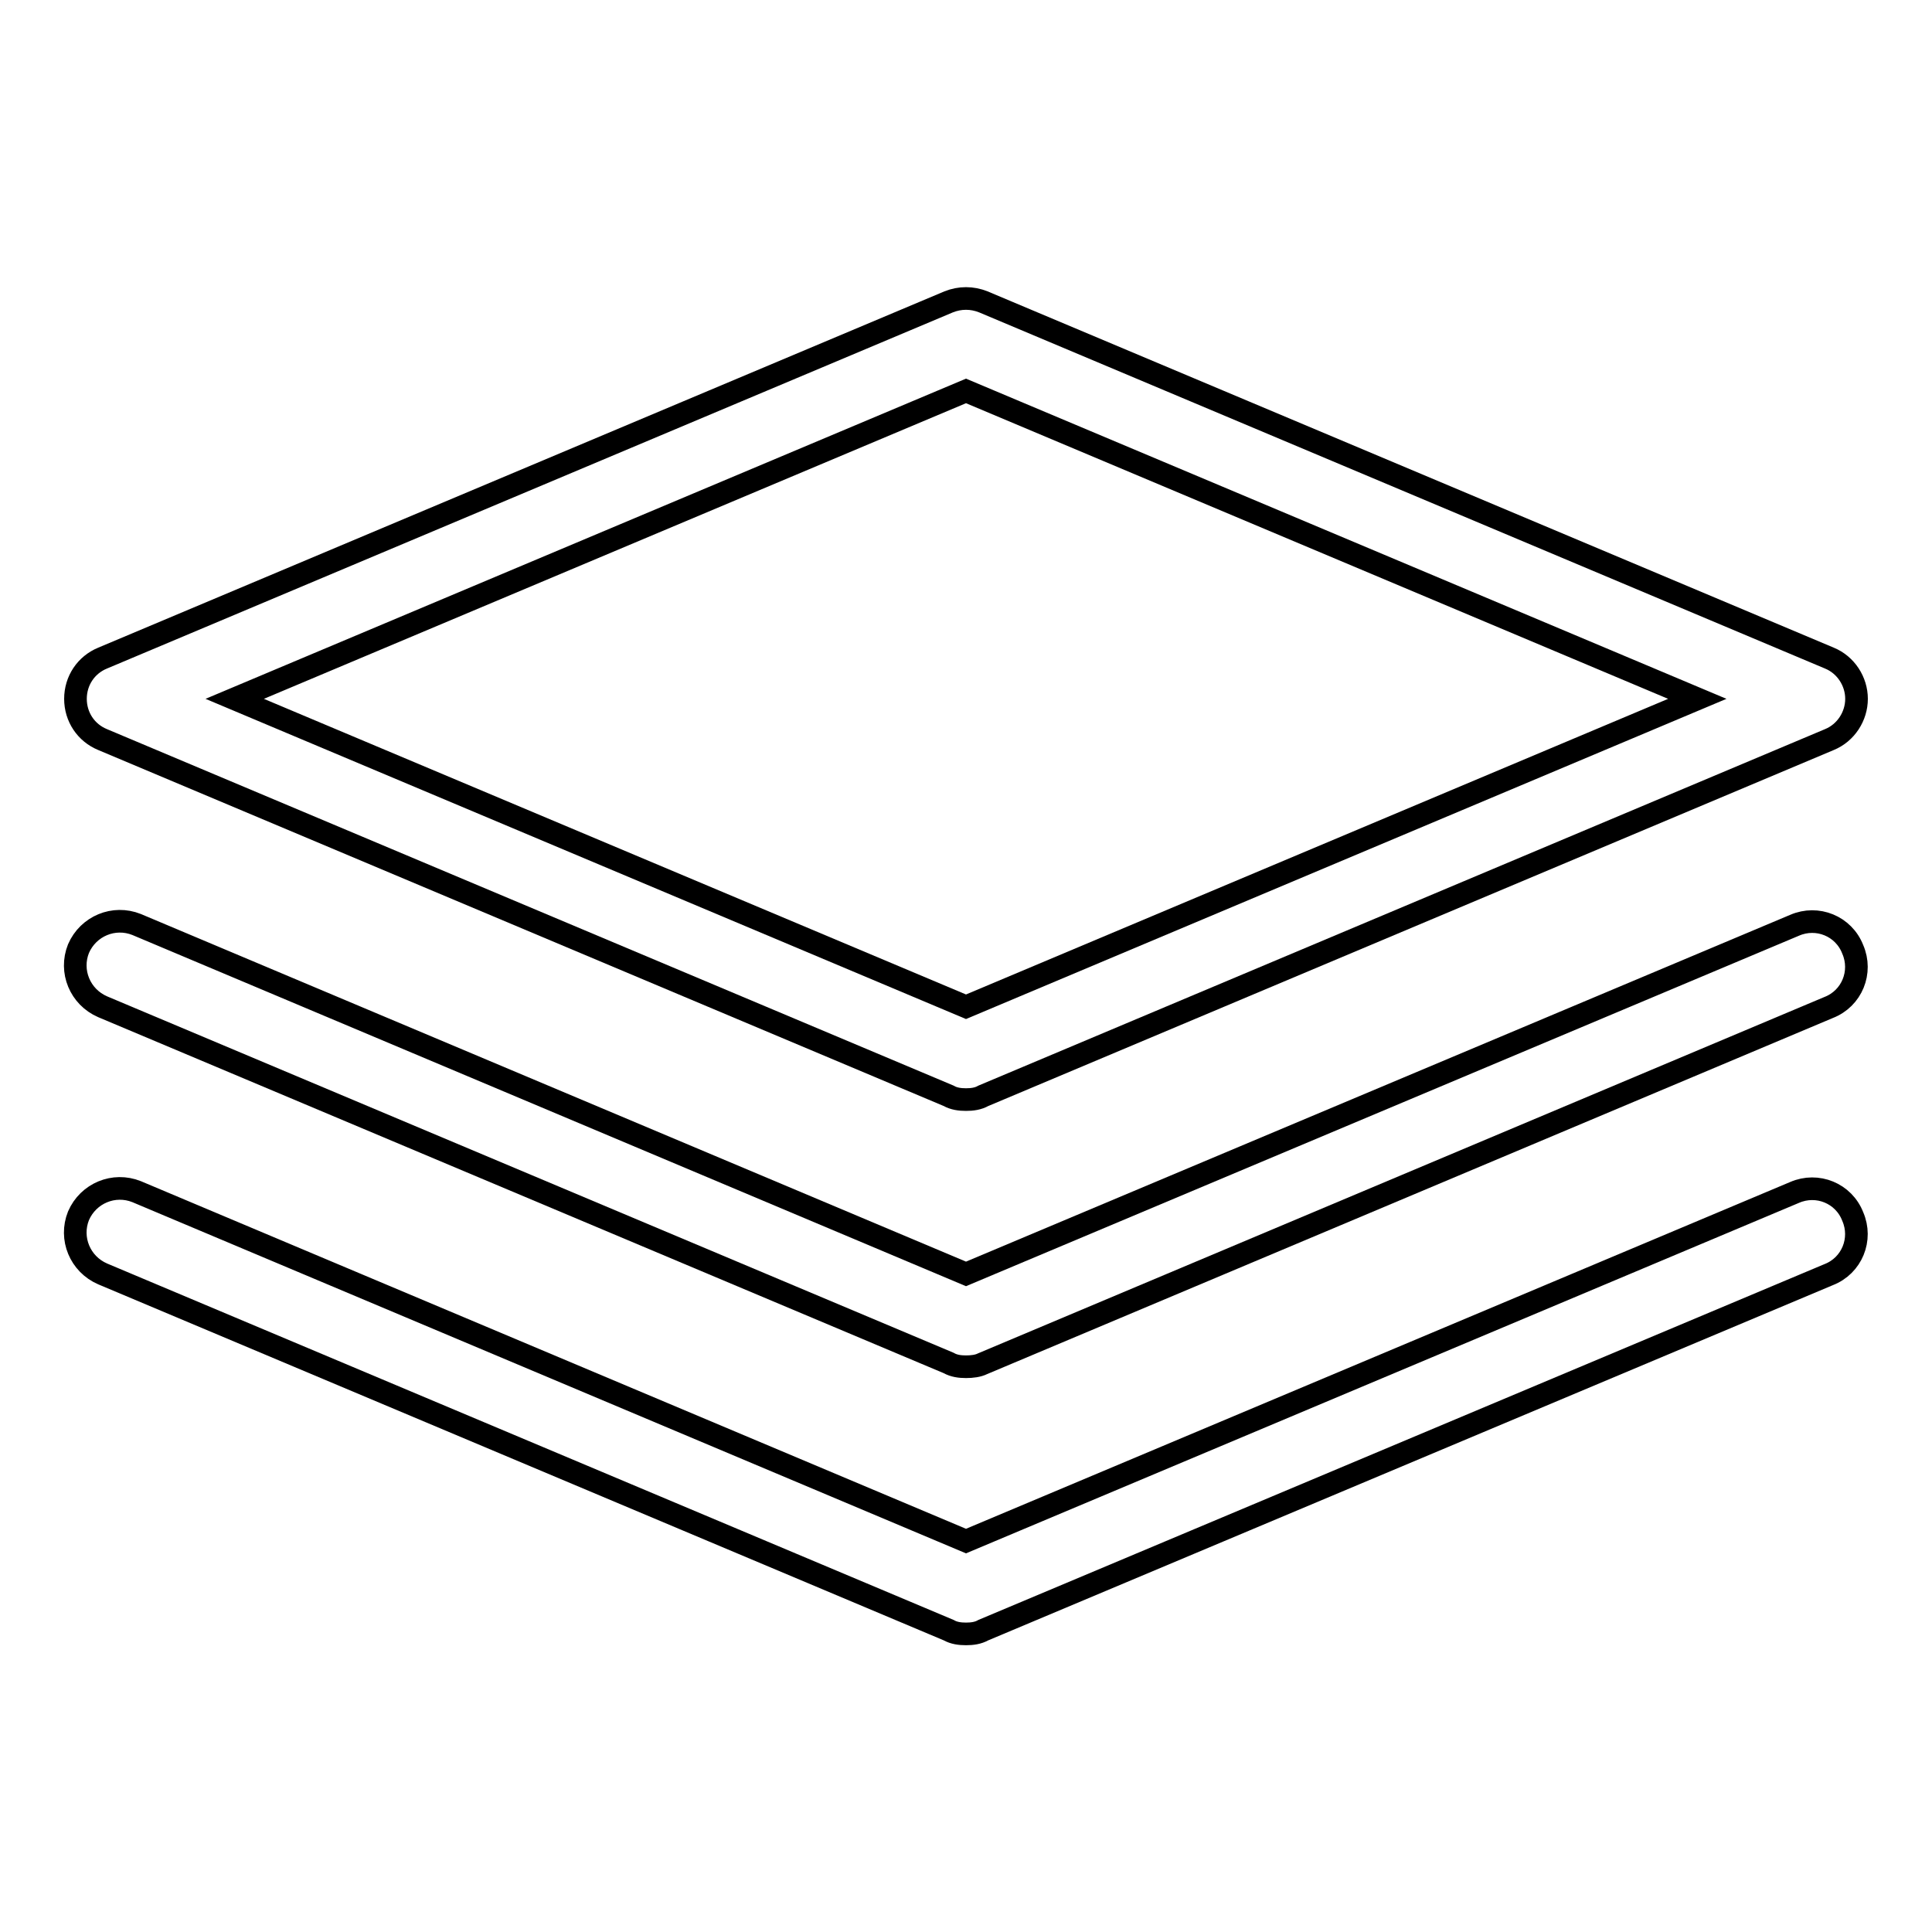
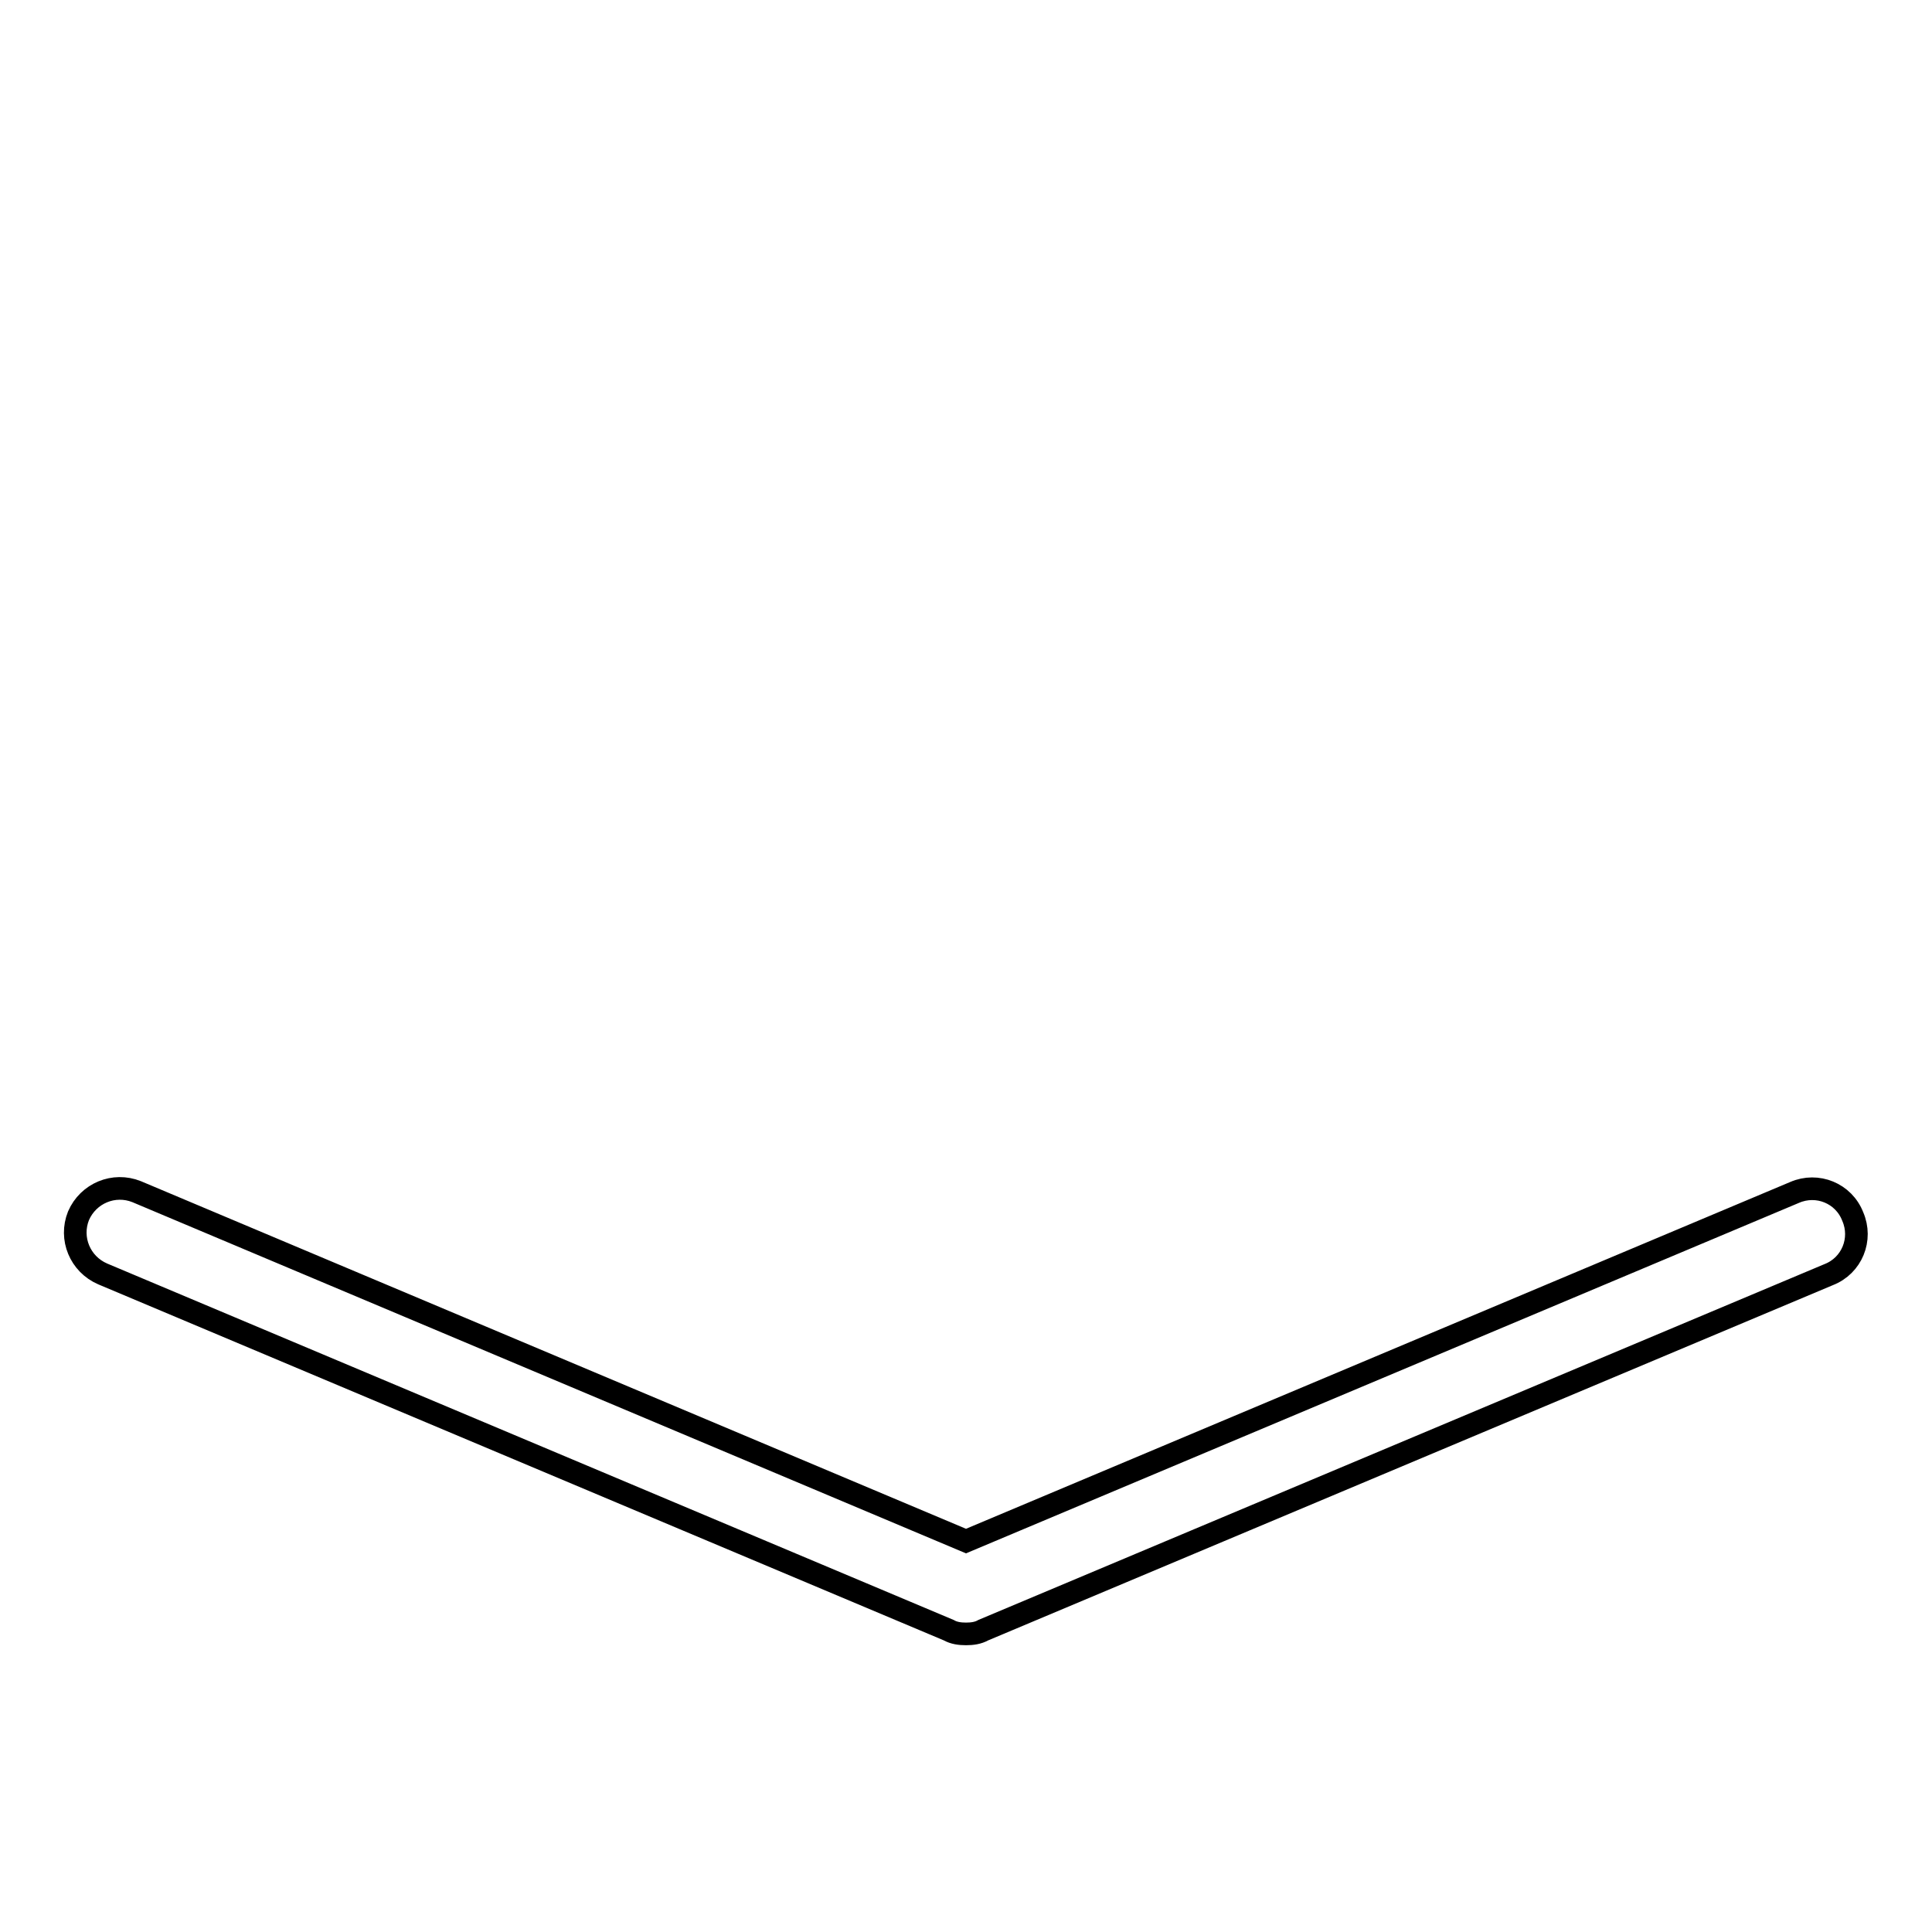
<svg xmlns="http://www.w3.org/2000/svg" version="1.1" x="0px" y="0px" viewBox="0 0 256 256" enable-background="new 0 0 256 256" xml:space="preserve">
  <g>
    <g>
-       <path stroke-width="3" fill-opacity="0" stroke="#000000" d="M128,145.7c-0.8,0-1.6-0.1-2.3-0.5L13.6,98C11.4,97.1,10,95,10,92.6s1.4-4.5,3.6-5.4L125.7,40c1.5-0.6,3.1-0.6,4.6,0l112.1,47.2c2.2,0.9,3.6,3.1,3.6,5.4s-1.4,4.5-3.6,5.4l-112.1,47.2C129.6,145.6,128.8,145.7,128,145.7L128,145.7z M31.1,92.6l96.9,40.8l96.9-40.8L128,51.8L31.1,92.6L31.1,92.6z" />
-       <path stroke-width="3" fill-opacity="0" stroke="#000000" d="M128,181.1c-0.8,0-1.6-0.1-2.3-0.5L13.6,133.4c-3-1.3-4.4-4.7-3.2-7.7c1.3-3,4.7-4.4,7.7-3.2L128,168.8l109.8-46.2c3-1.3,6.5,0.1,7.7,3.2c1.3,3-0.1,6.5-3.2,7.7l-112.1,47.2C129.6,181,128.8,181.1,128,181.1L128,181.1z" />
      <path stroke-width="3" fill-opacity="0" stroke="#000000" d="M128,216.5c-0.8,0-1.6-0.1-2.3-0.5L13.6,168.8c-3-1.3-4.4-4.7-3.2-7.7c1.3-3,4.7-4.4,7.7-3.2L128,204.2L237.8,158c3-1.3,6.5,0.1,7.7,3.2c1.3,3-0.1,6.5-3.2,7.7L130.3,216C129.6,216.4,128.8,216.5,128,216.5L128,216.5z" />
    </g>
  </g>
</svg>